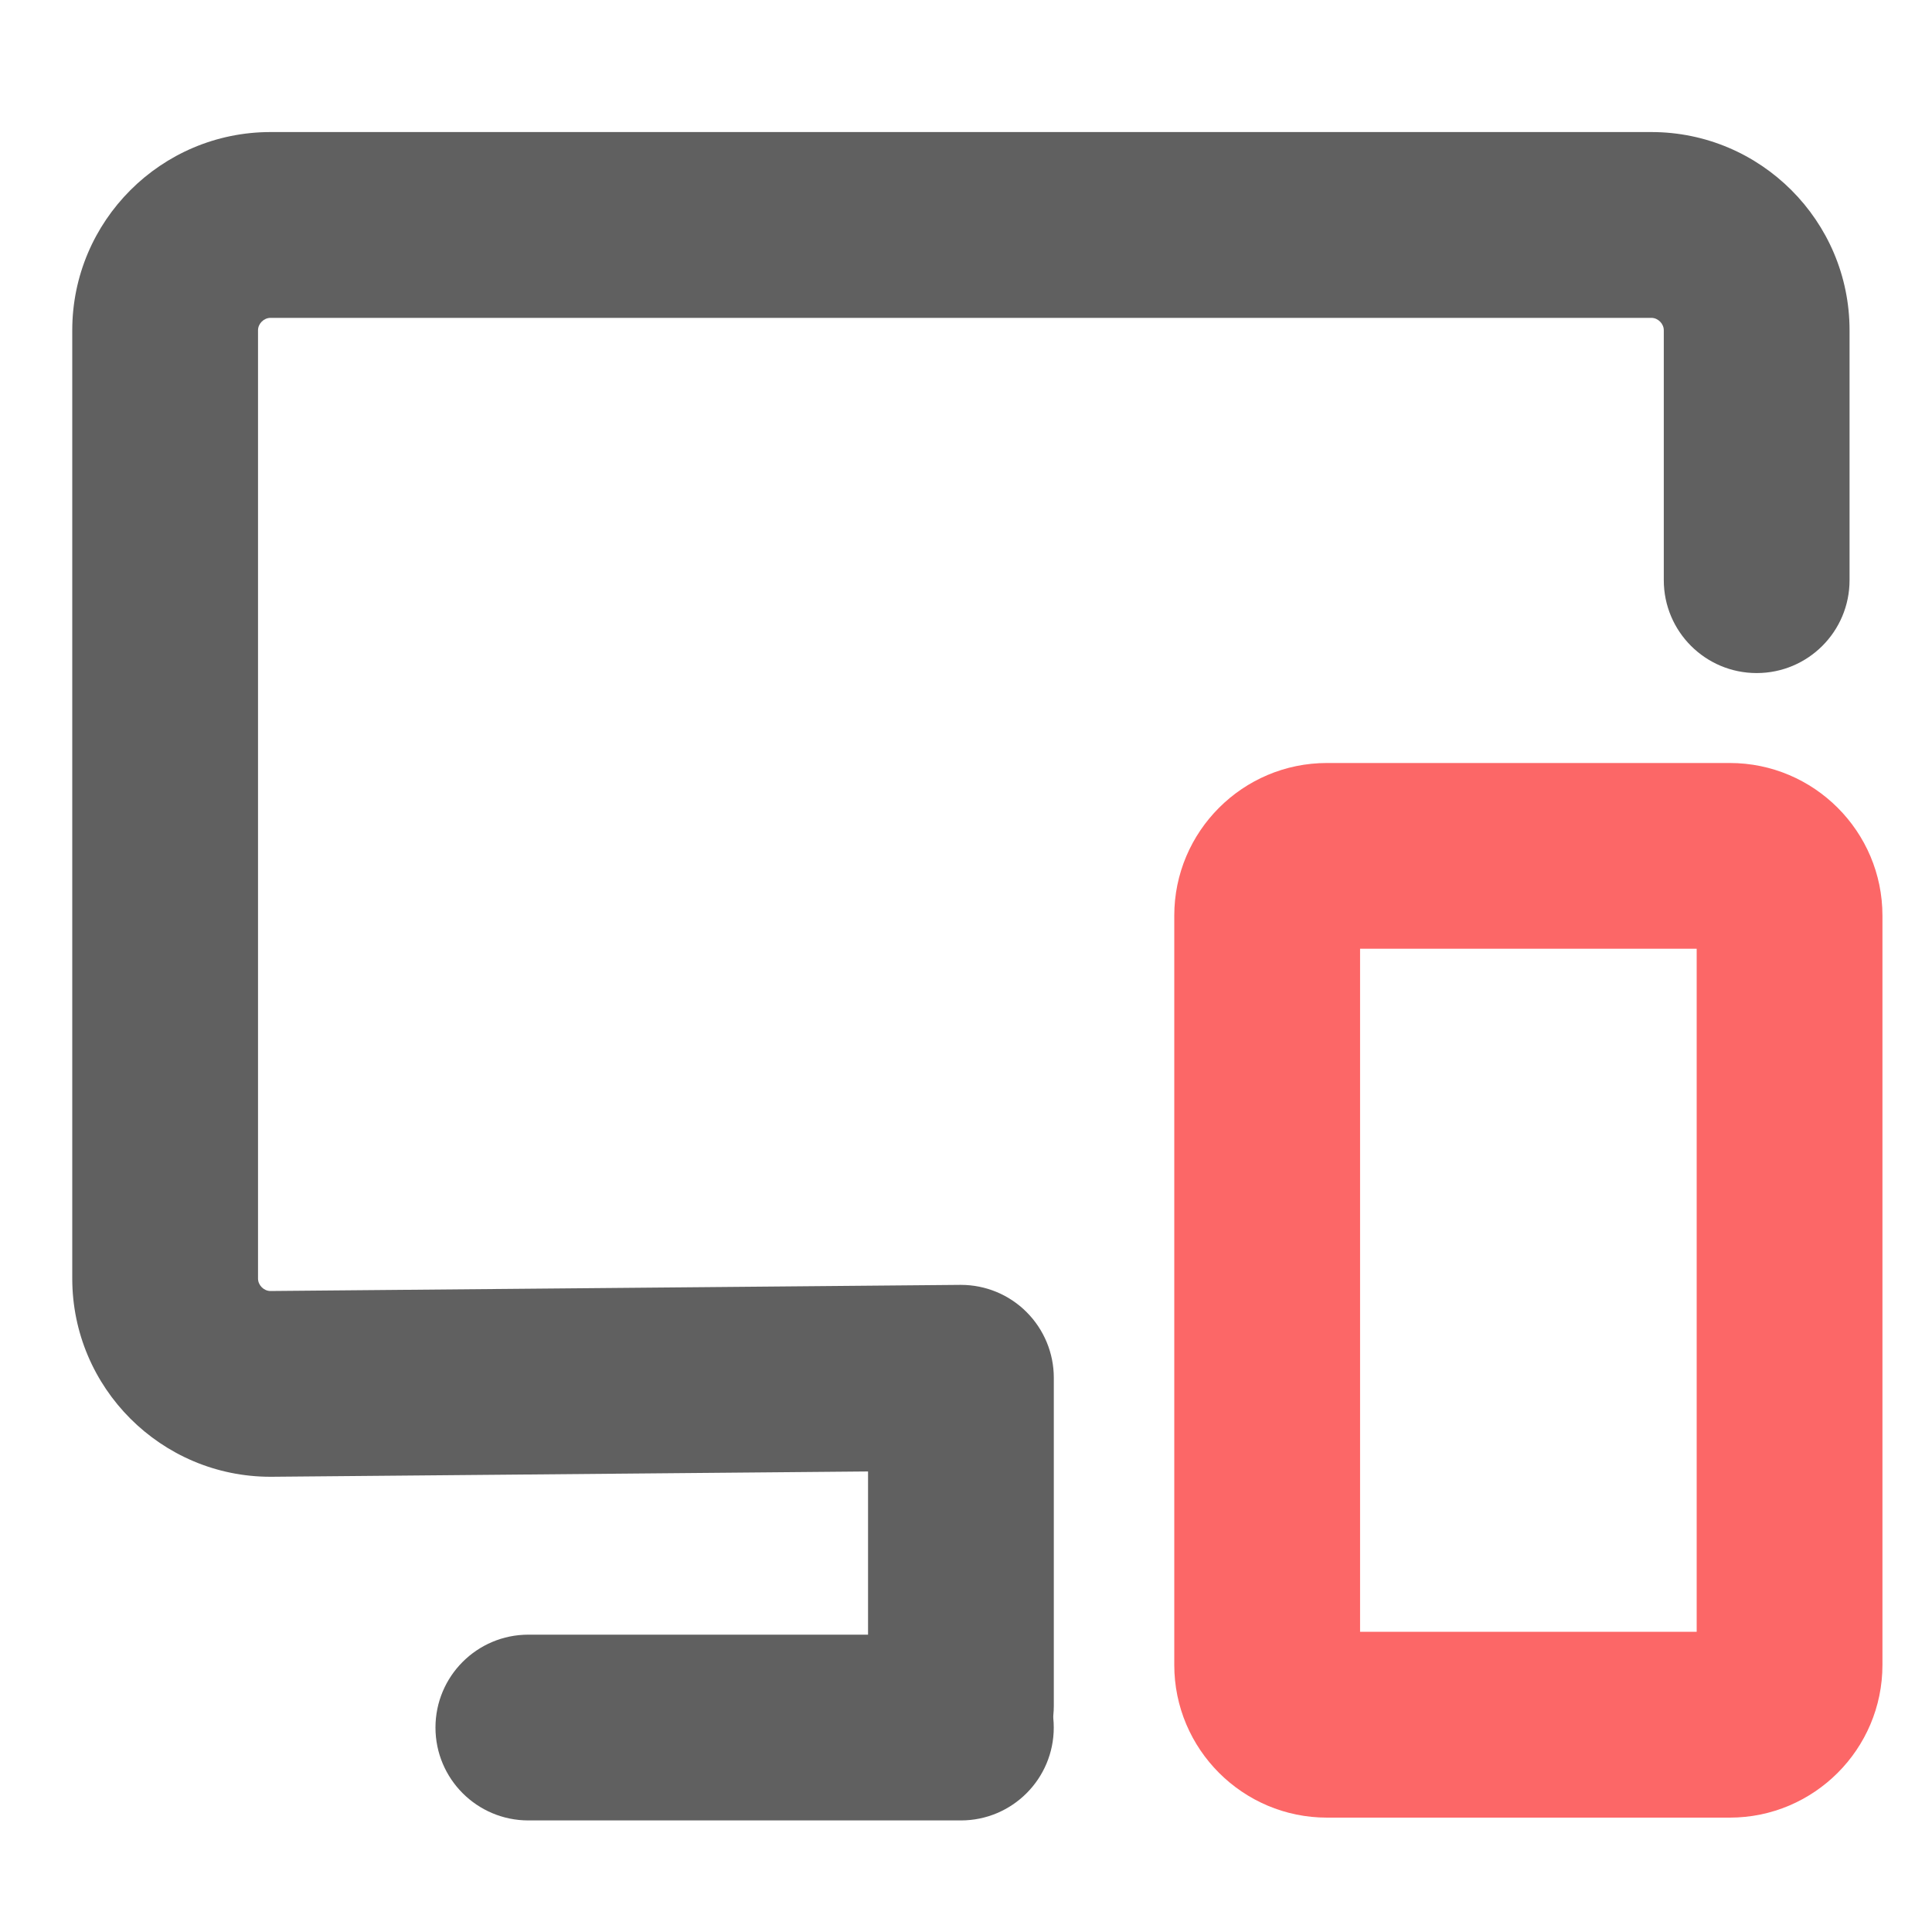
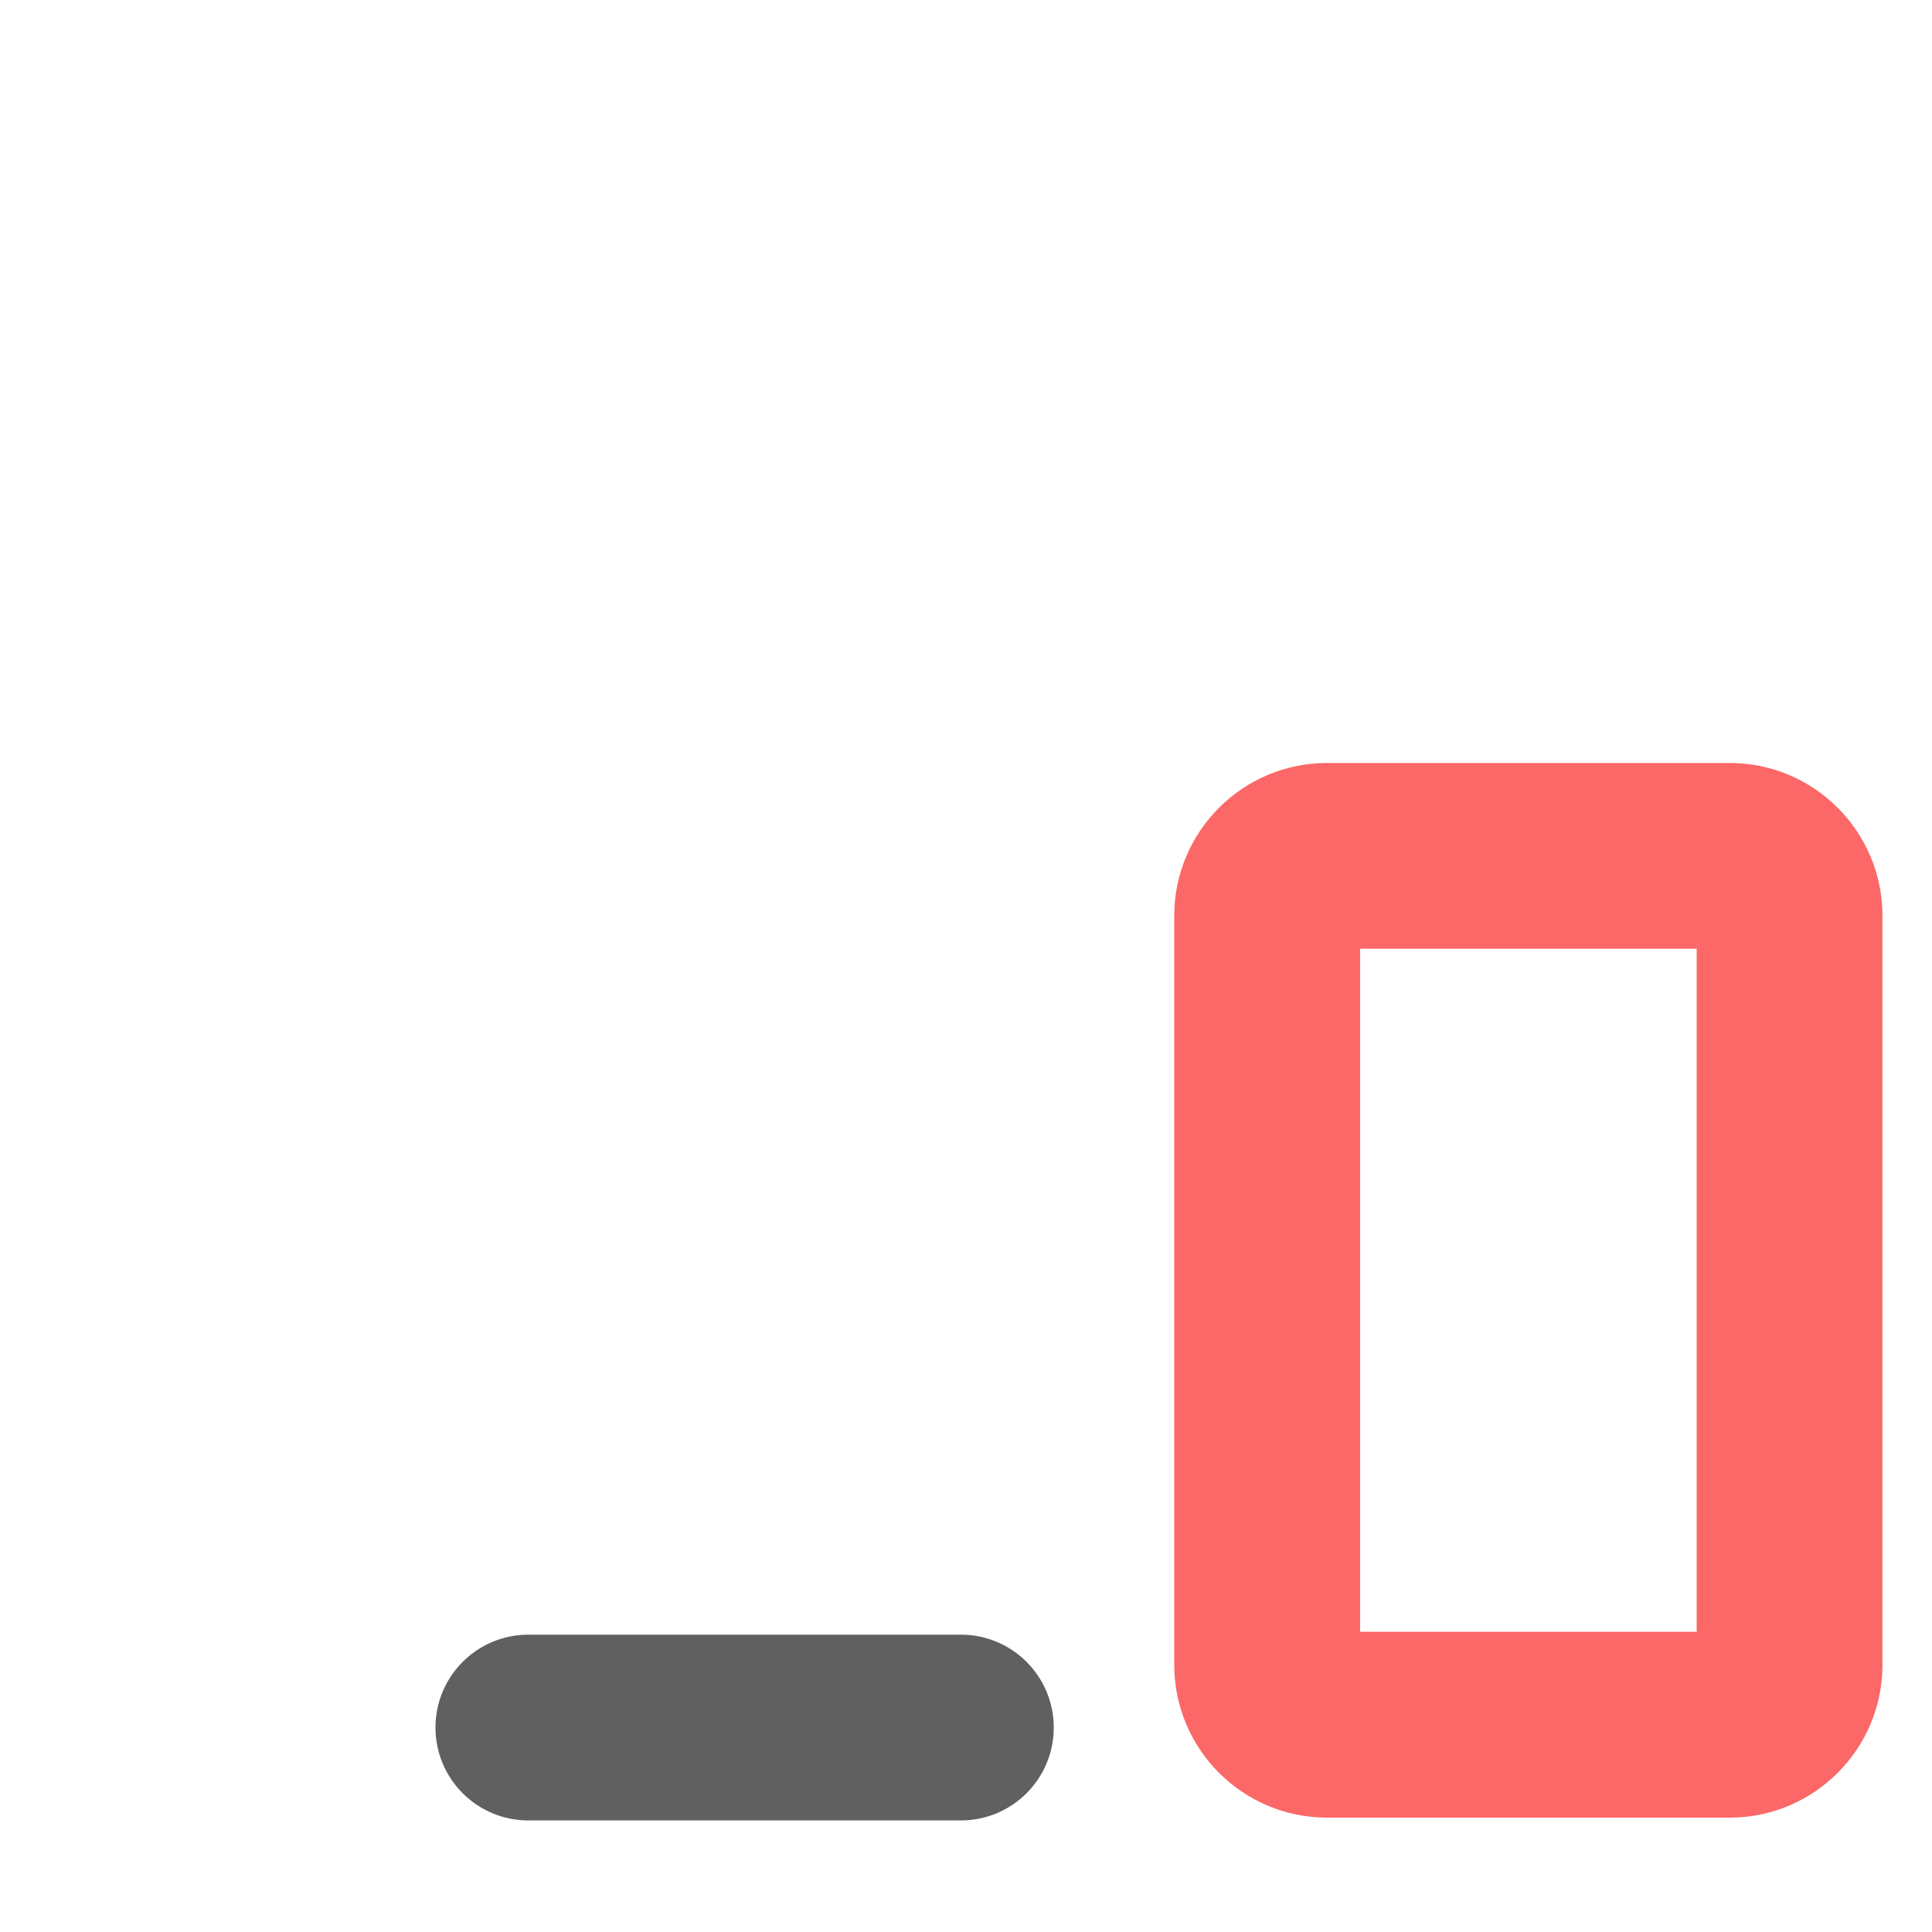
<svg xmlns="http://www.w3.org/2000/svg" width="40" height="40" viewBox="0 0 40 40" fill="none">
  <path d="M19.894 37.69H10.939C9.877 37.69 9.016 36.829 9.016 35.767C9.016 34.705 9.877 33.844 10.939 33.844H19.894C20.956 33.844 21.817 34.705 21.817 35.767C21.817 36.829 20.956 37.69 19.894 37.69Z" fill="#606060" />
  <path d="M35.813 37.632H27.473C25.73 37.632 24.312 36.214 24.312 34.471V18.957C24.312 17.215 25.73 15.797 27.473 15.797H35.813C37.556 15.797 38.974 17.215 38.974 18.957V34.471C38.974 36.214 37.556 37.632 35.813 37.632ZM28.159 33.785H35.128V19.643H28.159V33.785Z" fill="#FC6767" />
-   <path d="M19.895 37.239C18.833 37.239 17.972 36.378 17.972 35.316V30.465L5.617 30.575H5.6C3.337 30.575 1.496 28.734 1.496 26.471V6.838C1.496 4.575 3.337 2.734 5.6 2.734H34.19C36.452 2.734 38.293 4.575 38.293 6.838V12.012C38.293 13.075 37.432 13.935 36.37 13.935C35.308 13.935 34.447 13.075 34.447 12.012V6.838C34.447 6.701 34.327 6.581 34.19 6.581H5.6C5.463 6.581 5.342 6.701 5.342 6.838V26.471C5.342 26.607 5.46 26.727 5.596 26.729L19.878 26.602L19.895 26.602C20.405 26.602 20.894 26.804 21.254 27.165C21.615 27.526 21.818 28.015 21.818 28.525V35.316C21.818 36.378 20.957 37.239 19.895 37.239Z" fill="#606060" />
</svg>